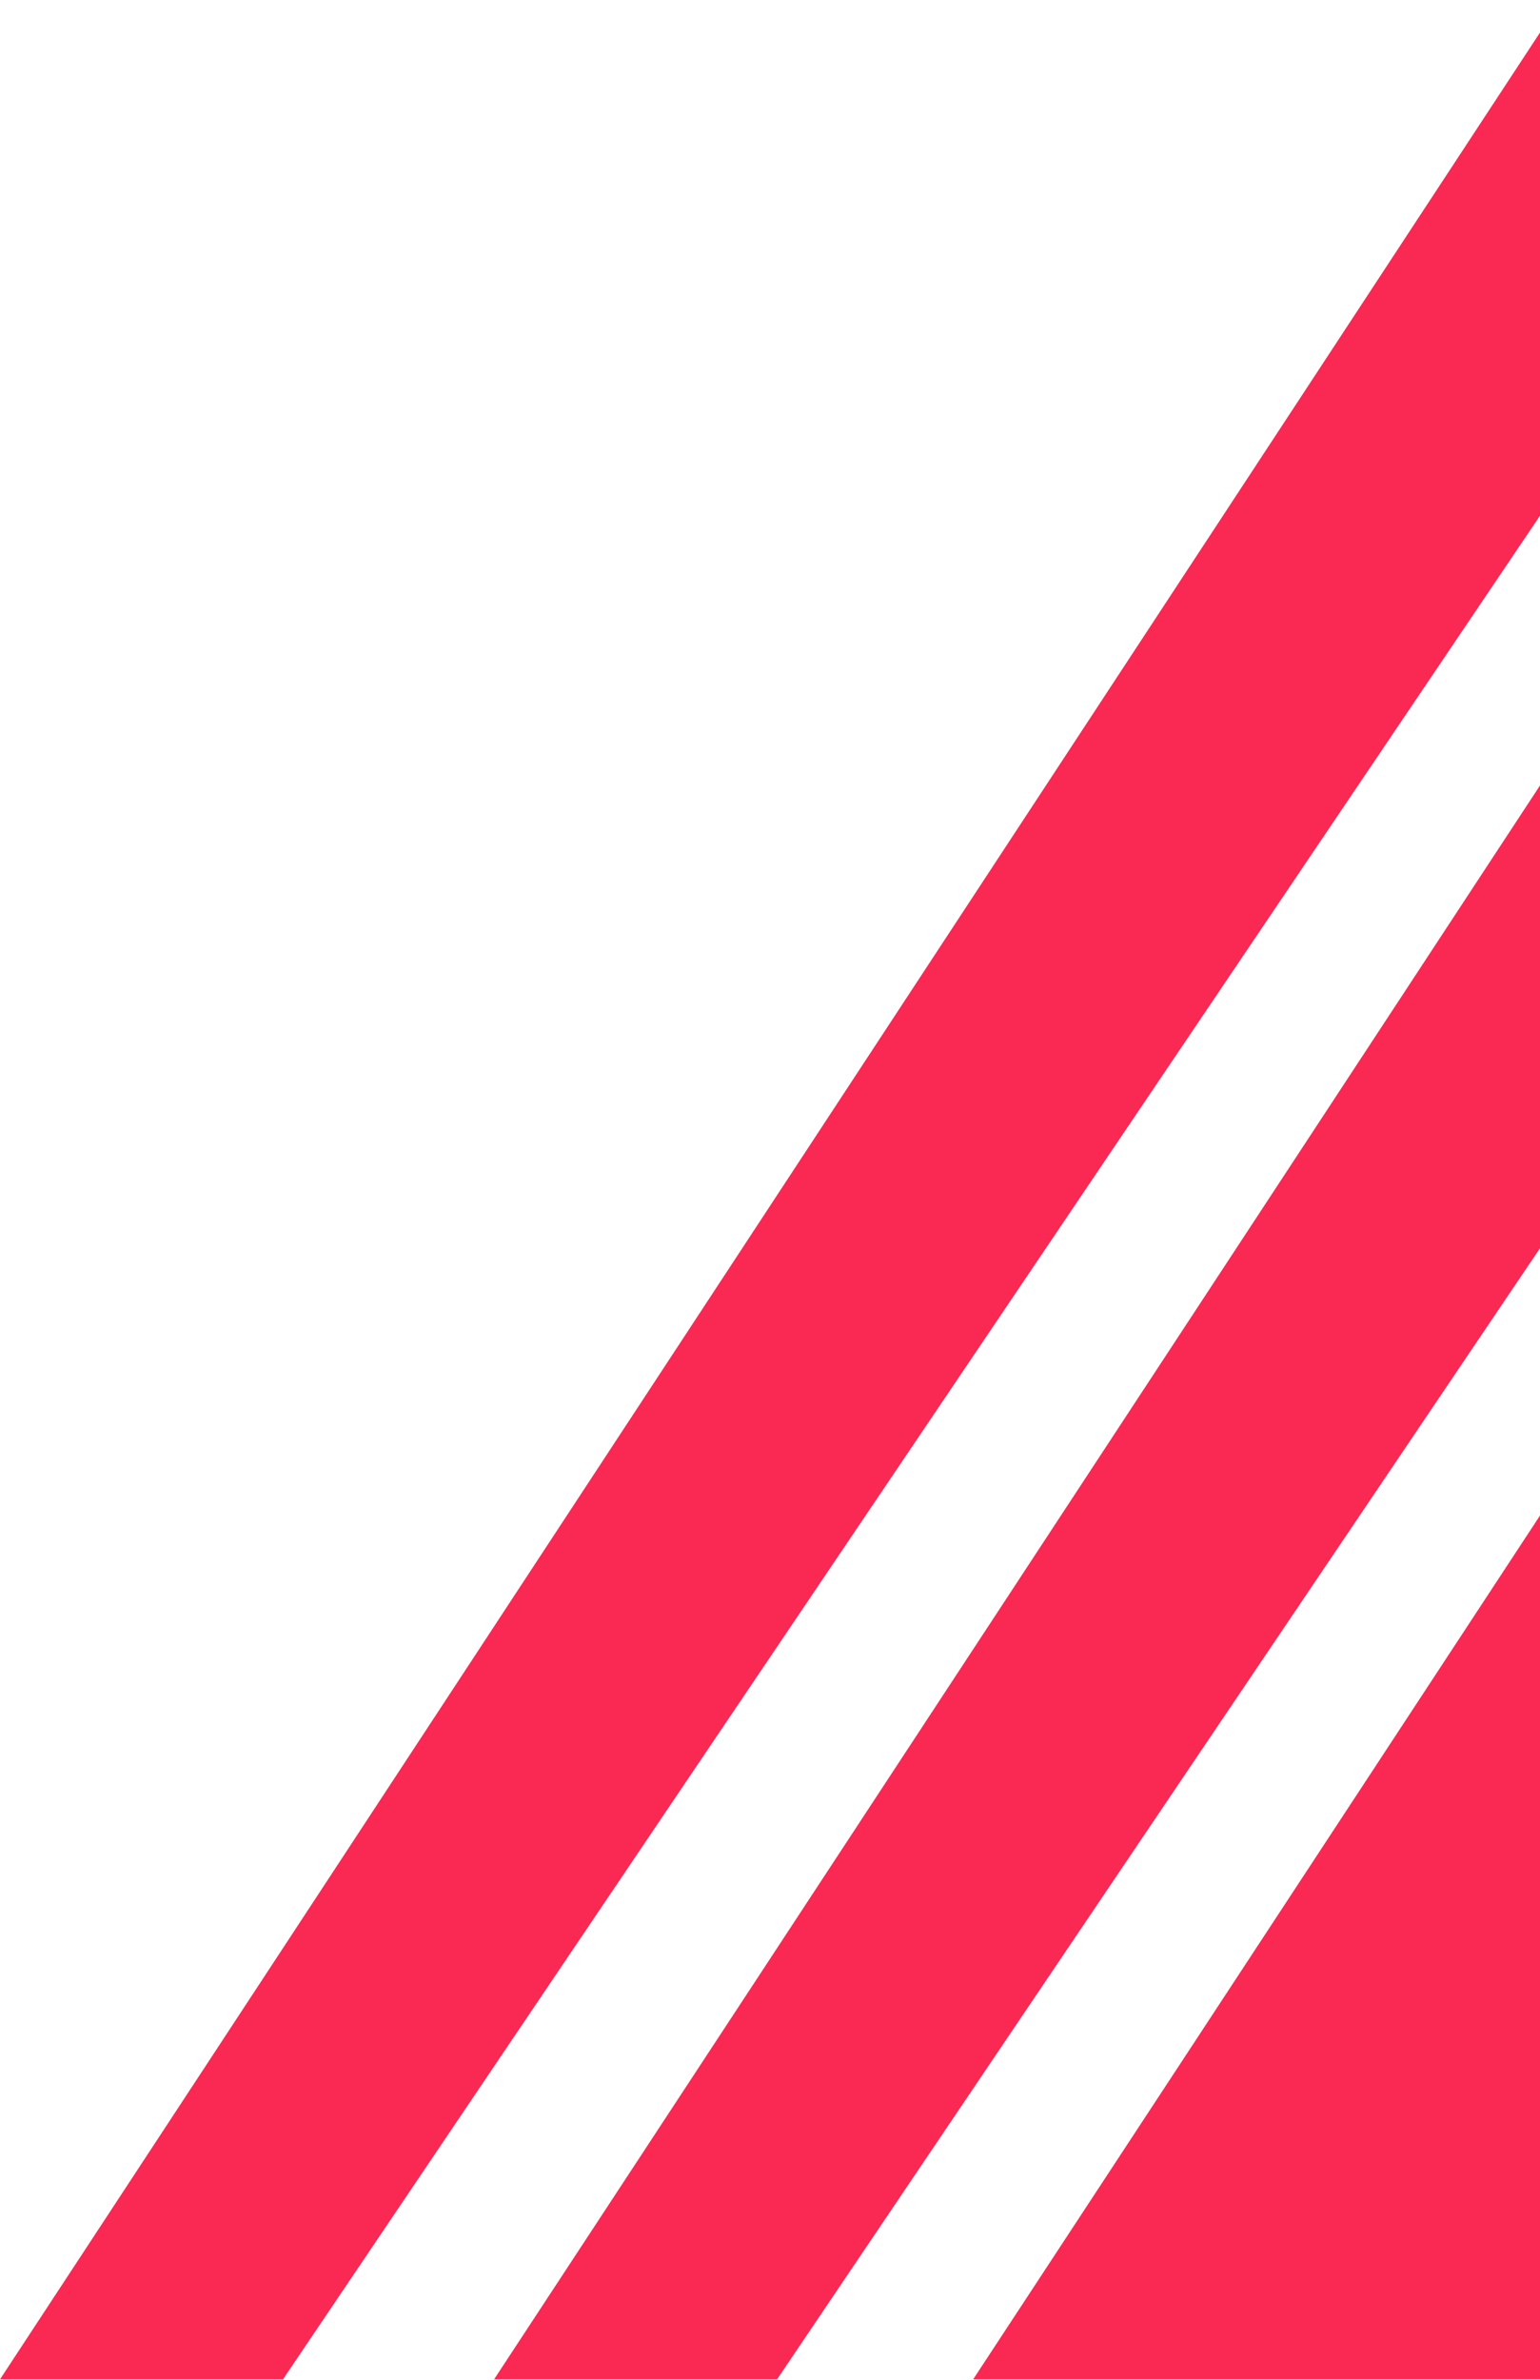
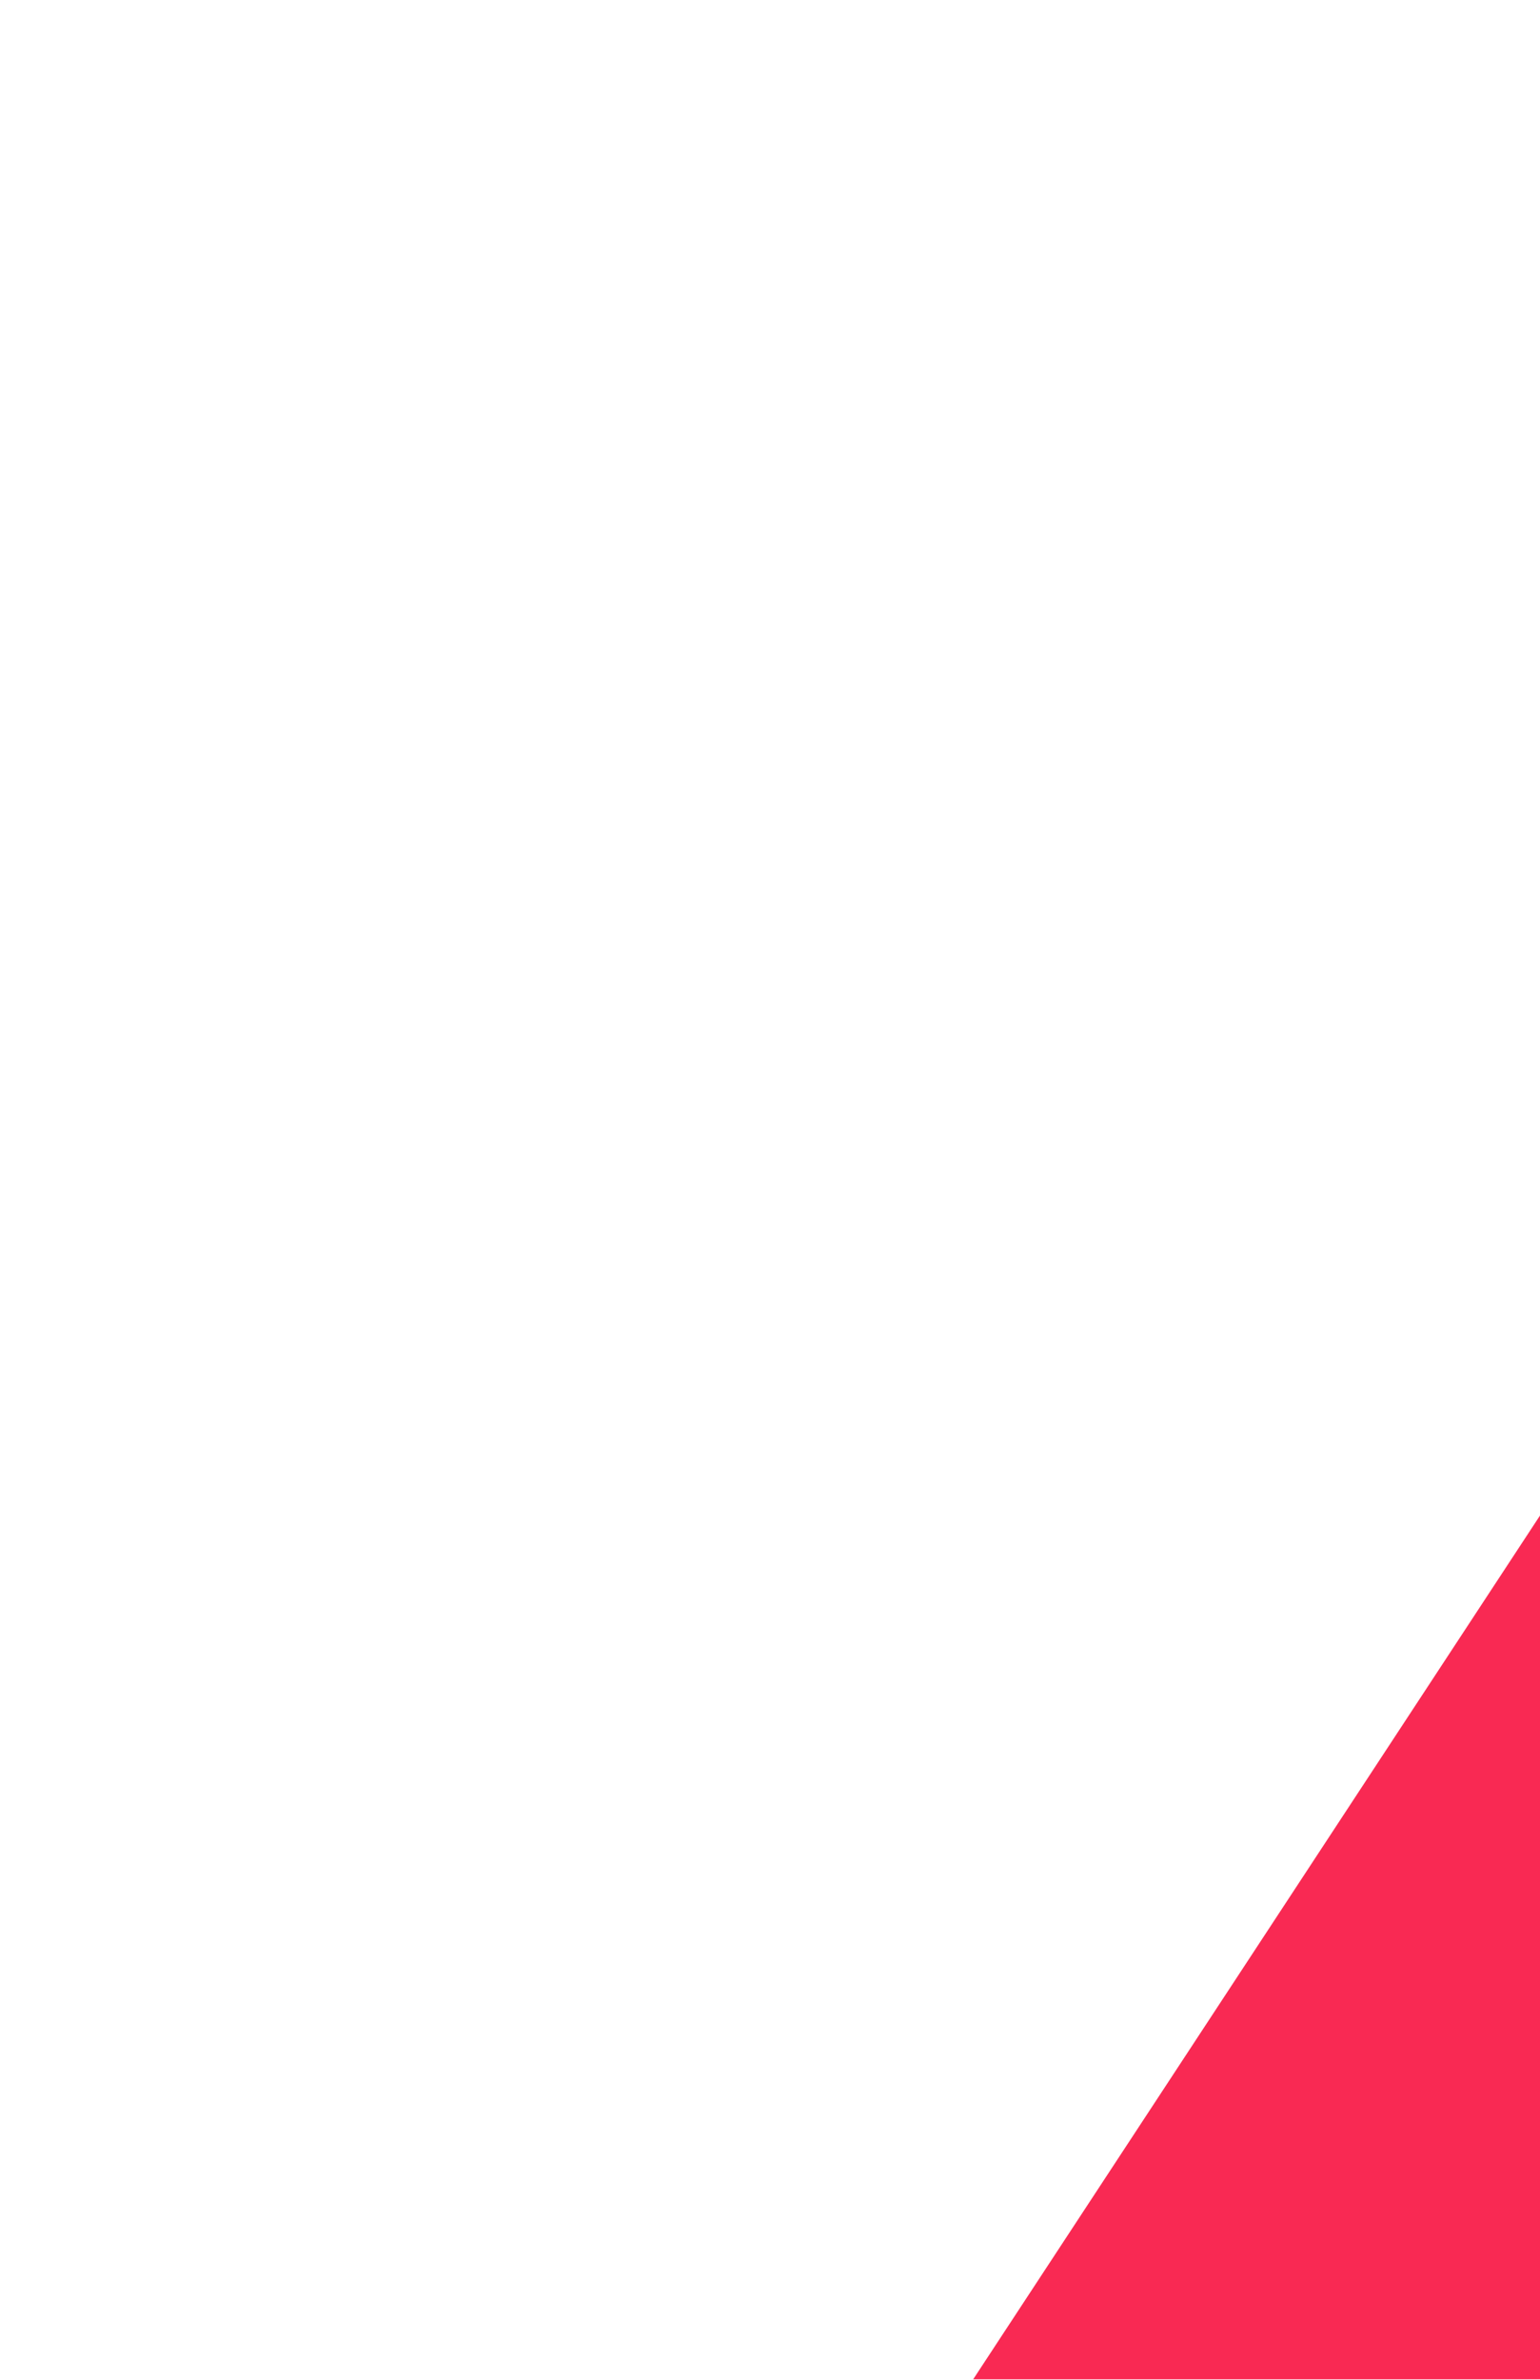
<svg xmlns="http://www.w3.org/2000/svg" width="169" height="261" viewBox="0 0 169 261" fill="none">
-   <path d="M31.059 260.927H0.003L171.345 9.15527e-05H207.174L31.059 260.927Z" fill="#F92953" />
-   <path d="M85.28 260.927H54.224L225.565 9.15527e-05H261.395L85.28 260.927Z" fill="#F92953" />
  <path d="M363.888 260.927H106.798L278.14 9.15527e-05H540.002L363.888 260.927Z" fill="#F92953" />
</svg>